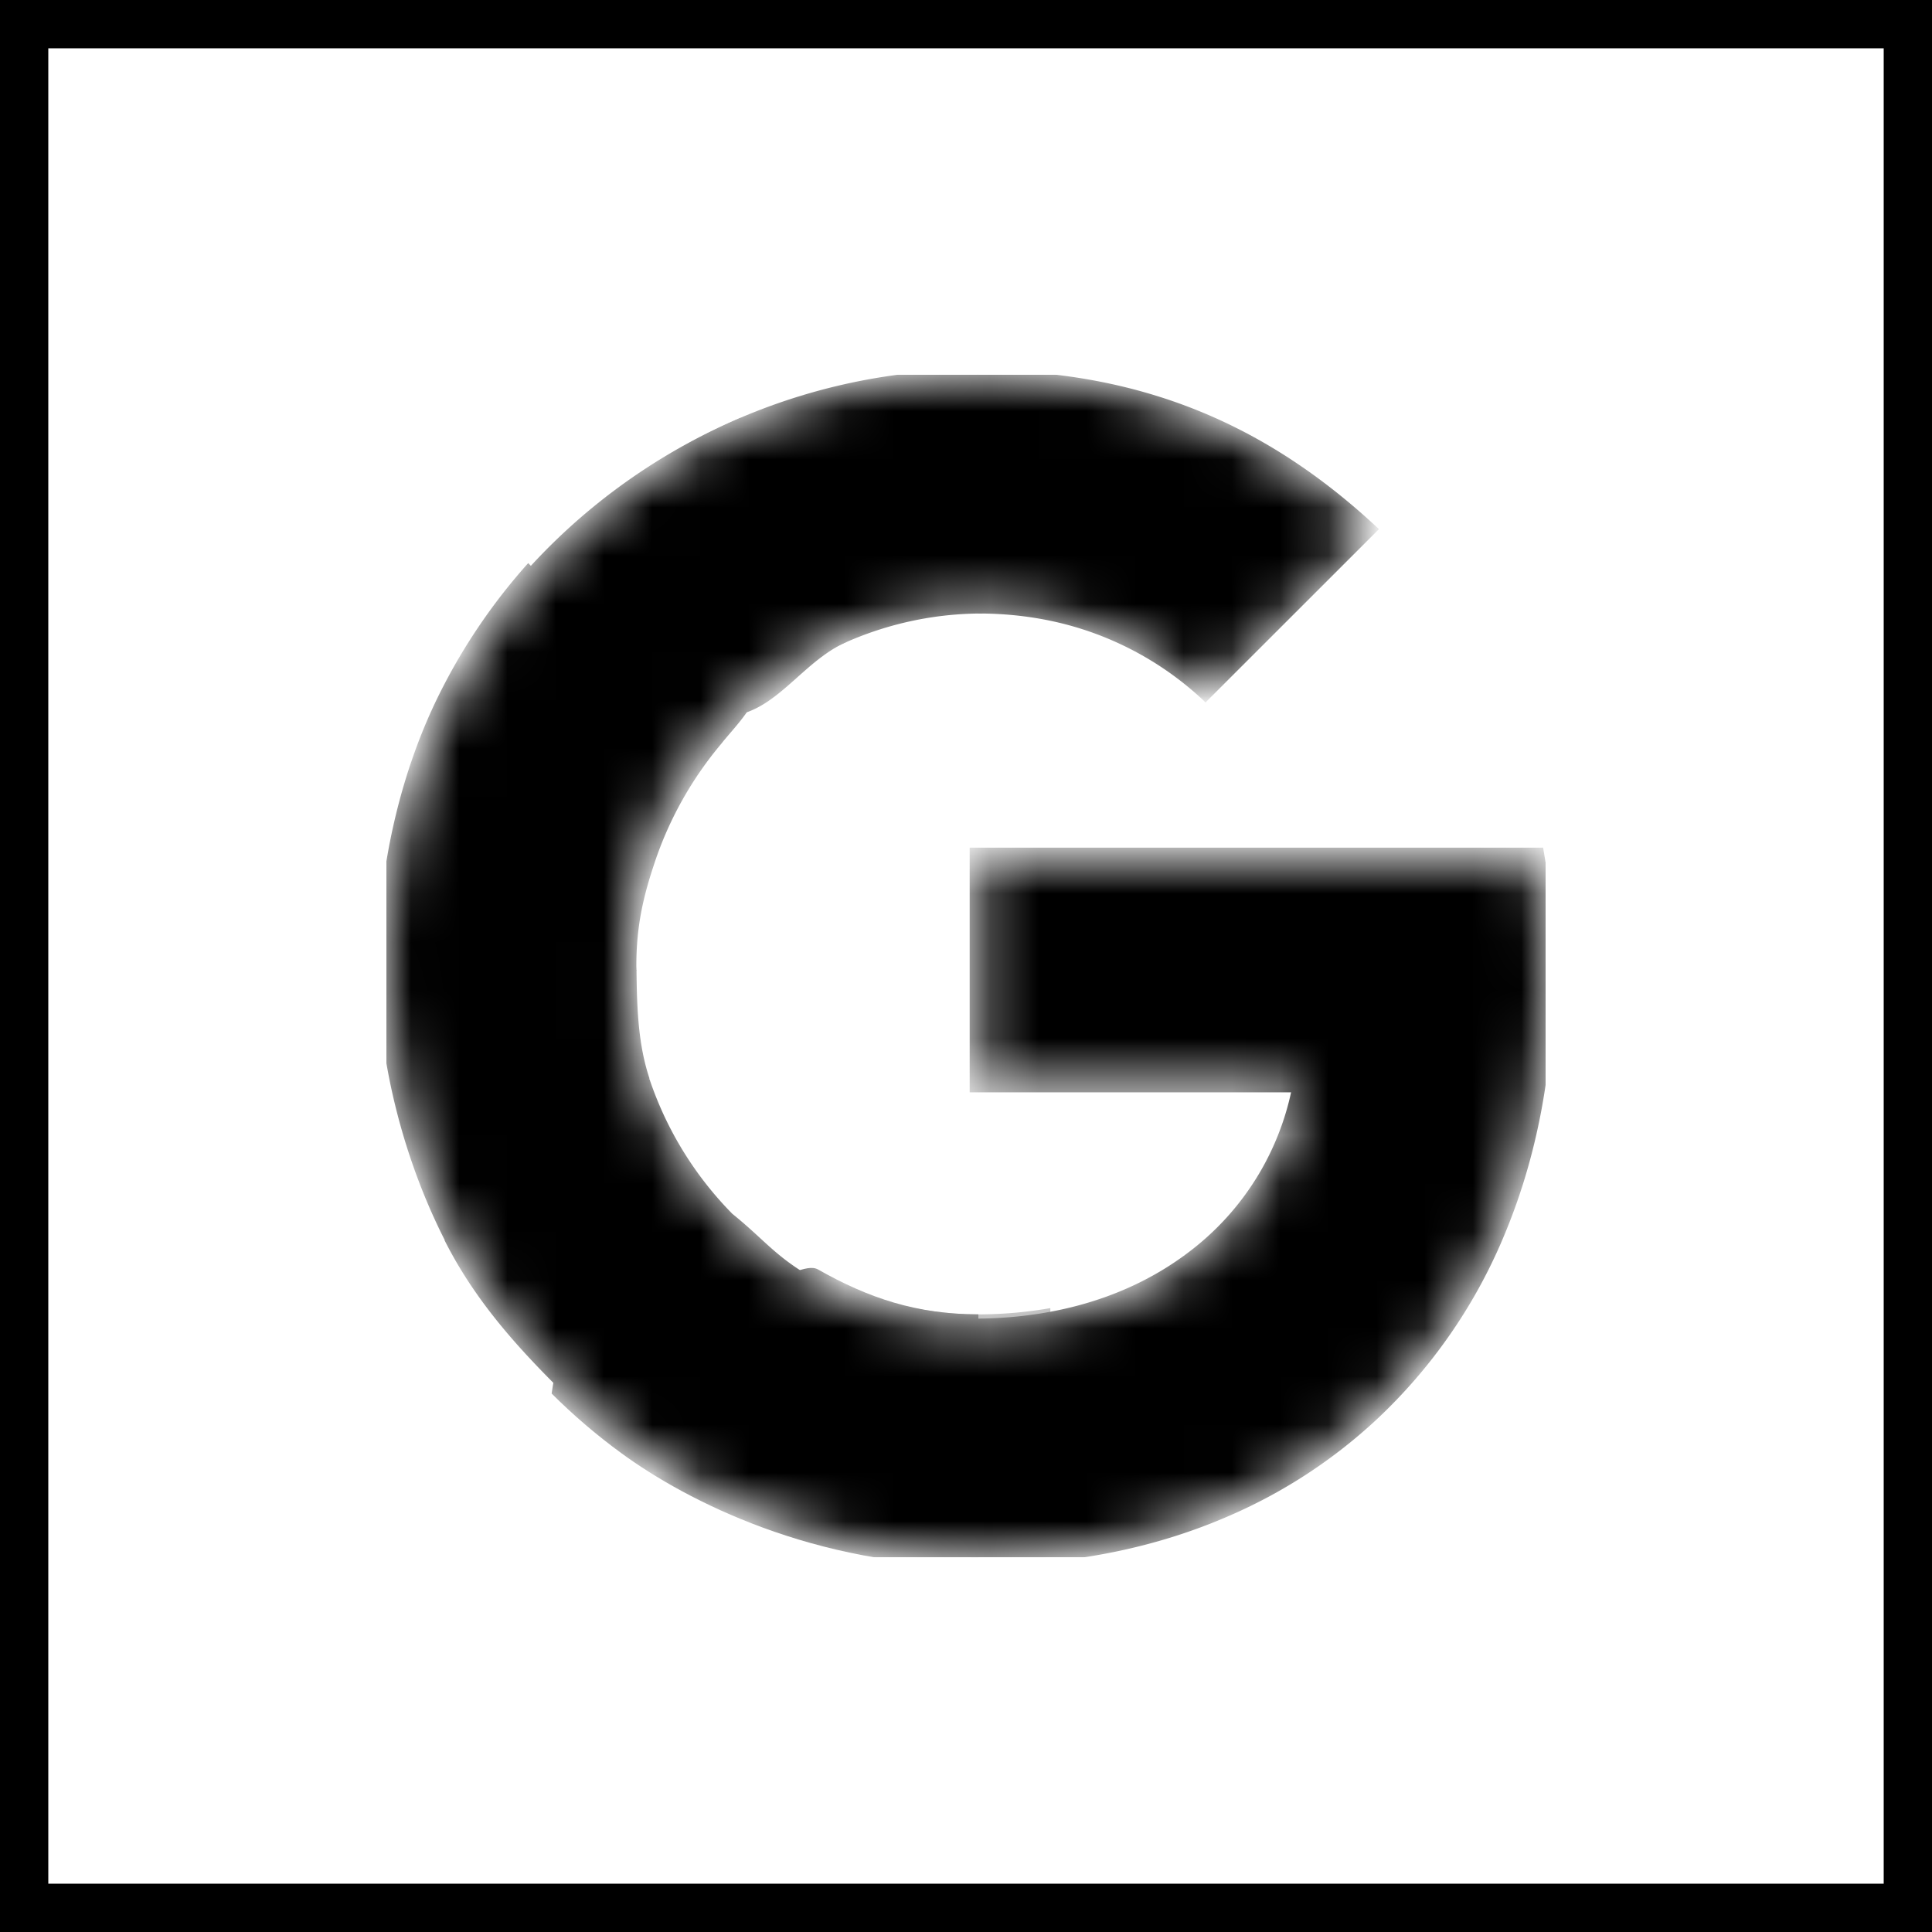
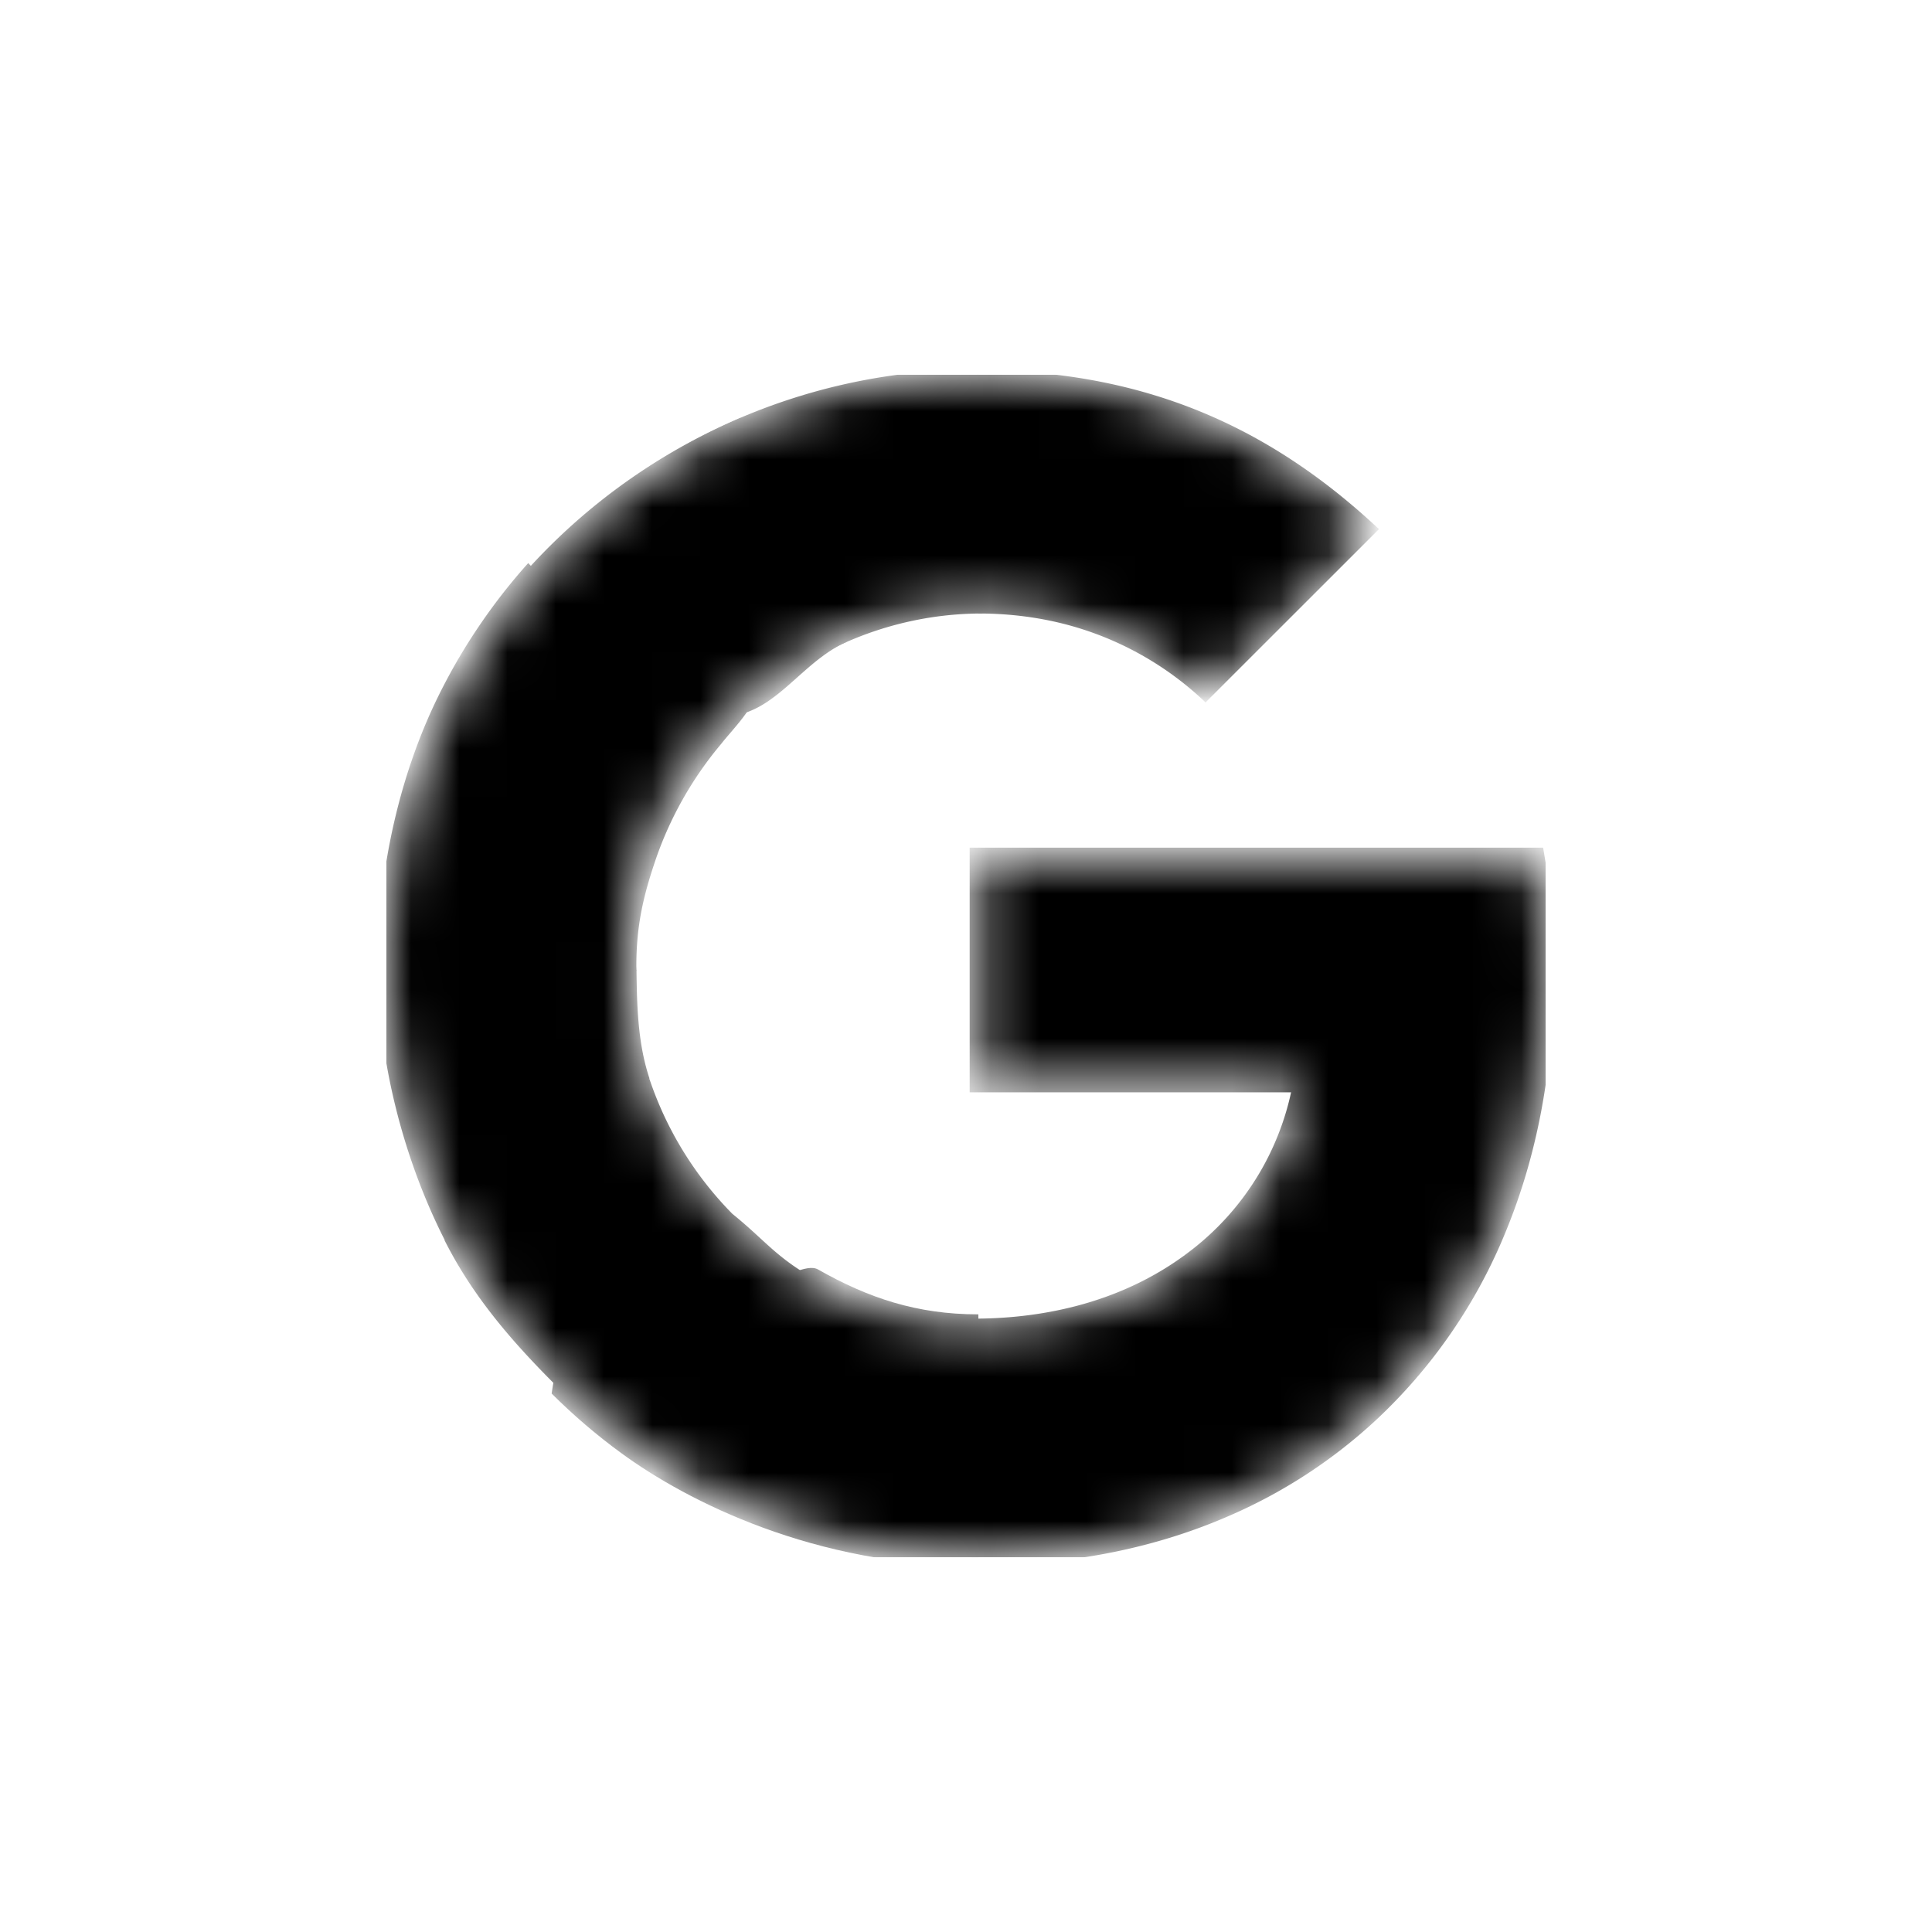
<svg xmlns="http://www.w3.org/2000/svg" width="40" height="40" fill="none">
  <path fill="#fff" d="M.5.5h39v39H.5z" />
-   <path stroke="#000" d="M.5.5h39v39H.5z" />
  <g clip-path="url(#a)">
    <mask id="b" width="24" height="26" x="8" y="7" maskUnits="userSpaceOnUse" style="mask-type:luminance">
      <path fill="#fff" d="M31.77 17.728H20.256v4.708h6.616a5.64 5.64 0 0 1-2.099 3.522c-1.52 1.19-3.294 1.433-4.525 1.433-3.111 0-5.769-2.052-6.798-4.84-.041-.1-.069-.205-.103-.308a7.328 7.328 0 0 1 .029-4.568c.967-2.898 3.685-5.063 6.874-5.063a7.16 7.16 0 0 1 1.845.234 6.612 6.612 0 0 1 2.865 1.607l3.501-3.498c-2.13-1.993-4.905-3.2-8.217-3.2a12.257 12.257 0 0 0-10.95 6.756A12.111 12.111 0 0 0 8 19.999c0 1.982.459 3.844 1.295 5.492v.01a12.379 12.379 0 0 0 3.745 4.405 12.169 12.169 0 0 0 7.204 2.339c1.94 0 3.66-.357 5.176-1.026a10.577 10.577 0 0 0 2.941-1.92 10.843 10.843 0 0 0 2.688-3.913c.62-1.52.951-3.24.951-5.106 0-.868-.085-1.75-.23-2.552Z" />
    </mask>
    <g mask="url(#b)">
      <g filter="url(#c)">
        <path fill="#000" d="M7.823 20.082c.013 1.95.558 3.963 1.382 5.588v.011c.596 1.18 1.41 2.112 2.337 3.035l5.601-2.085c-1.06-.55-1.221-.886-1.98-1.5a7.26 7.26 0 0 1-1.716-2.79h-.014l.014-.012c-.237-.71-.26-1.463-.269-2.247H7.823Z" />
      </g>
      <g filter="url(#d)">
        <path fill="#000" d="M20.256 7.666c-.554 1.985-.342 3.914 0 5.036.639 0 1.255.078 1.839.233a6.614 6.614 0 0 1 2.865 1.608l3.59-3.588c-2.126-1.99-4.686-3.286-8.294-3.289Z" />
      </g>
      <g filter="url(#e)">
        <path fill="#000" d="M20.244 7.65c-2.715 0-5.222.864-7.277 2.323a12.587 12.587 0 0 0-2.086 1.863c-.163 1.563 1.223 3.484 3.966 3.468 1.332-1.58 3.3-2.602 5.492-2.602h.006l-.09-5.051h-.011Z" />
      </g>
      <g filter="url(#f)">
        <path fill="#000" d="m29.206 20.648-2.424 1.699a5.64 5.64 0 0 1-2.099 3.522c-1.517 1.187-3.286 1.431-4.517 1.432-1.272 2.212-1.495 3.32.09 5.104 1.96-.001 3.7-.363 5.233-1.039a10.717 10.717 0 0 0 2.98-1.947 10.99 10.99 0 0 0 2.724-3.964c.628-1.542.964-3.285.964-5.174l-2.951.367Z" />
      </g>
      <g filter="url(#g)">
        <path fill="#000" d="M20.076 17.55v5.065h11.661c.103-.694.442-1.592.442-2.335 0-.868-.086-1.93-.23-2.73H20.075Z" />
      </g>
      <g filter="url(#h)">
        <path fill="#000" d="M10.937 11.657a12.22 12.22 0 0 0-1.822 2.675C8.279 15.995 7.821 18.017 7.821 20l.002.083c.37.725 5.116.586 5.355 0l-.003-.081c0-.813.134-1.412.38-2.147a7.52 7.52 0 0 1 1.382-2.46c.137-.179.504-.564.61-.794.041-.088-.074-.137-.08-.168-.007-.035-.16-.007-.195-.033-.11-.082-.326-.125-.457-.163-.281-.08-.747-.26-1.006-.445-.817-.587-2.093-1.288-2.872-2.134Z" />
      </g>
      <g filter="url(#i)">
        <path fill="#000" d="M13.827 14.435c1.896 1.172 2.44-.592 3.701-1.144l-2.192-4.64a12.308 12.308 0 0 0-5.034 3.985l3.525 1.799Z" />
      </g>
      <g filter="url(#j)">
        <path fill="#000" d="M14.598 26.272c-2.544.938-2.943.971-3.177 2.58.447.446.929.859 1.44 1.232 1.371 1.004 4.01 2.34 7.383 2.34h.012v-5.212h-.008c-1.264 0-2.273-.339-3.309-.928-.255-.145-.718.245-.953.07-.325-.24-1.106.208-1.388-.082Z" />
      </g>
      <g filter="url(#k)" opacity=".5">
-         <path fill="#000" d="M18.765 27.048v5.285a12.3 12.3 0 0 0 1.479.091c.517 0 1.016-.027 1.502-.077v-5.264a8.781 8.781 0 0 1-1.498.13 6.976 6.976 0 0 1-1.483-.165Z" />
-       </g>
+         </g>
    </g>
  </g>
  <defs>
    <filter id="c" width="11.169" height="10.482" x="6.899" y="19.158" color-interpolation-filters="sRGB" filterUnits="userSpaceOnUse">
      <feFlood flood-opacity="0" result="BackgroundImageFix" />
      <feBlend in="SourceGraphic" in2="BackgroundImageFix" result="shape" />
      <feGaussianBlur result="effect1_foregroundBlur_2075_2408" stdDeviation=".462" />
    </filter>
    <filter id="d" width="10.484" height="8.725" x="18.991" y="6.742" color-interpolation-filters="sRGB" filterUnits="userSpaceOnUse">
      <feFlood flood-opacity="0" result="BackgroundImageFix" />
      <feBlend in="SourceGraphic" in2="BackgroundImageFix" result="shape" />
      <feGaussianBlur result="effect1_foregroundBlur_2075_2408" stdDeviation=".462" />
    </filter>
    <filter id="e" width="11.326" height="9.503" x="9.944" y="6.726" color-interpolation-filters="sRGB" filterUnits="userSpaceOnUse">
      <feFlood flood-opacity="0" result="BackgroundImageFix" />
      <feBlend in="SourceGraphic" in2="BackgroundImageFix" result="shape" />
      <feGaussianBlur result="effect1_foregroundBlur_2075_2408" stdDeviation=".462" />
    </filter>
    <filter id="f" width="14.867" height="13.973" x="18.214" y="19.356" color-interpolation-filters="sRGB" filterUnits="userSpaceOnUse">
      <feFlood flood-opacity="0" result="BackgroundImageFix" />
      <feBlend in="SourceGraphic" in2="BackgroundImageFix" result="shape" />
      <feGaussianBlur result="effect1_foregroundBlur_2075_2408" stdDeviation=".462" />
    </filter>
    <filter id="g" width="13.951" height="6.914" x="19.152" y="16.625" color-interpolation-filters="sRGB" filterUnits="userSpaceOnUse">
      <feFlood flood-opacity="0" result="BackgroundImageFix" />
      <feBlend in="SourceGraphic" in2="BackgroundImageFix" result="shape" />
      <feGaussianBlur result="effect1_foregroundBlur_2075_2408" stdDeviation=".462" />
    </filter>
    <filter id="h" width="9.584" height="10.767" x="6.897" y="10.733" color-interpolation-filters="sRGB" filterUnits="userSpaceOnUse">
      <feFlood flood-opacity="0" result="BackgroundImageFix" />
      <feBlend in="SourceGraphic" in2="BackgroundImageFix" result="shape" />
      <feGaussianBlur result="effect1_foregroundBlur_2075_2408" stdDeviation=".462" />
    </filter>
    <filter id="i" width="20.224" height="19.174" x="3.803" y="2.153" color-interpolation-filters="sRGB" filterUnits="userSpaceOnUse">
      <feFlood flood-opacity="0" result="BackgroundImageFix" />
      <feBlend in="SourceGraphic" in2="BackgroundImageFix" result="shape" />
      <feGaussianBlur result="effect1_foregroundBlur_2075_2408" stdDeviation="3.249" />
    </filter>
    <filter id="j" width="10.684" height="8.021" x="10.496" y="25.327" color-interpolation-filters="sRGB" filterUnits="userSpaceOnUse">
      <feFlood flood-opacity="0" result="BackgroundImageFix" />
      <feBlend in="SourceGraphic" in2="BackgroundImageFix" result="shape" />
      <feGaussianBlur result="effect1_foregroundBlur_2075_2408" stdDeviation=".462" />
    </filter>
    <filter id="k" width="4.83" height="7.225" x="17.841" y="26.123" color-interpolation-filters="sRGB" filterUnits="userSpaceOnUse">
      <feFlood flood-opacity="0" result="BackgroundImageFix" />
      <feBlend in="SourceGraphic" in2="BackgroundImageFix" result="shape" />
      <feGaussianBlur result="effect1_foregroundBlur_2075_2408" stdDeviation=".462" />
    </filter>
    <clipPath id="a">
      <path fill="#fff" d="M8 7.755h24v24.49H8z" />
    </clipPath>
  </defs>
</svg>